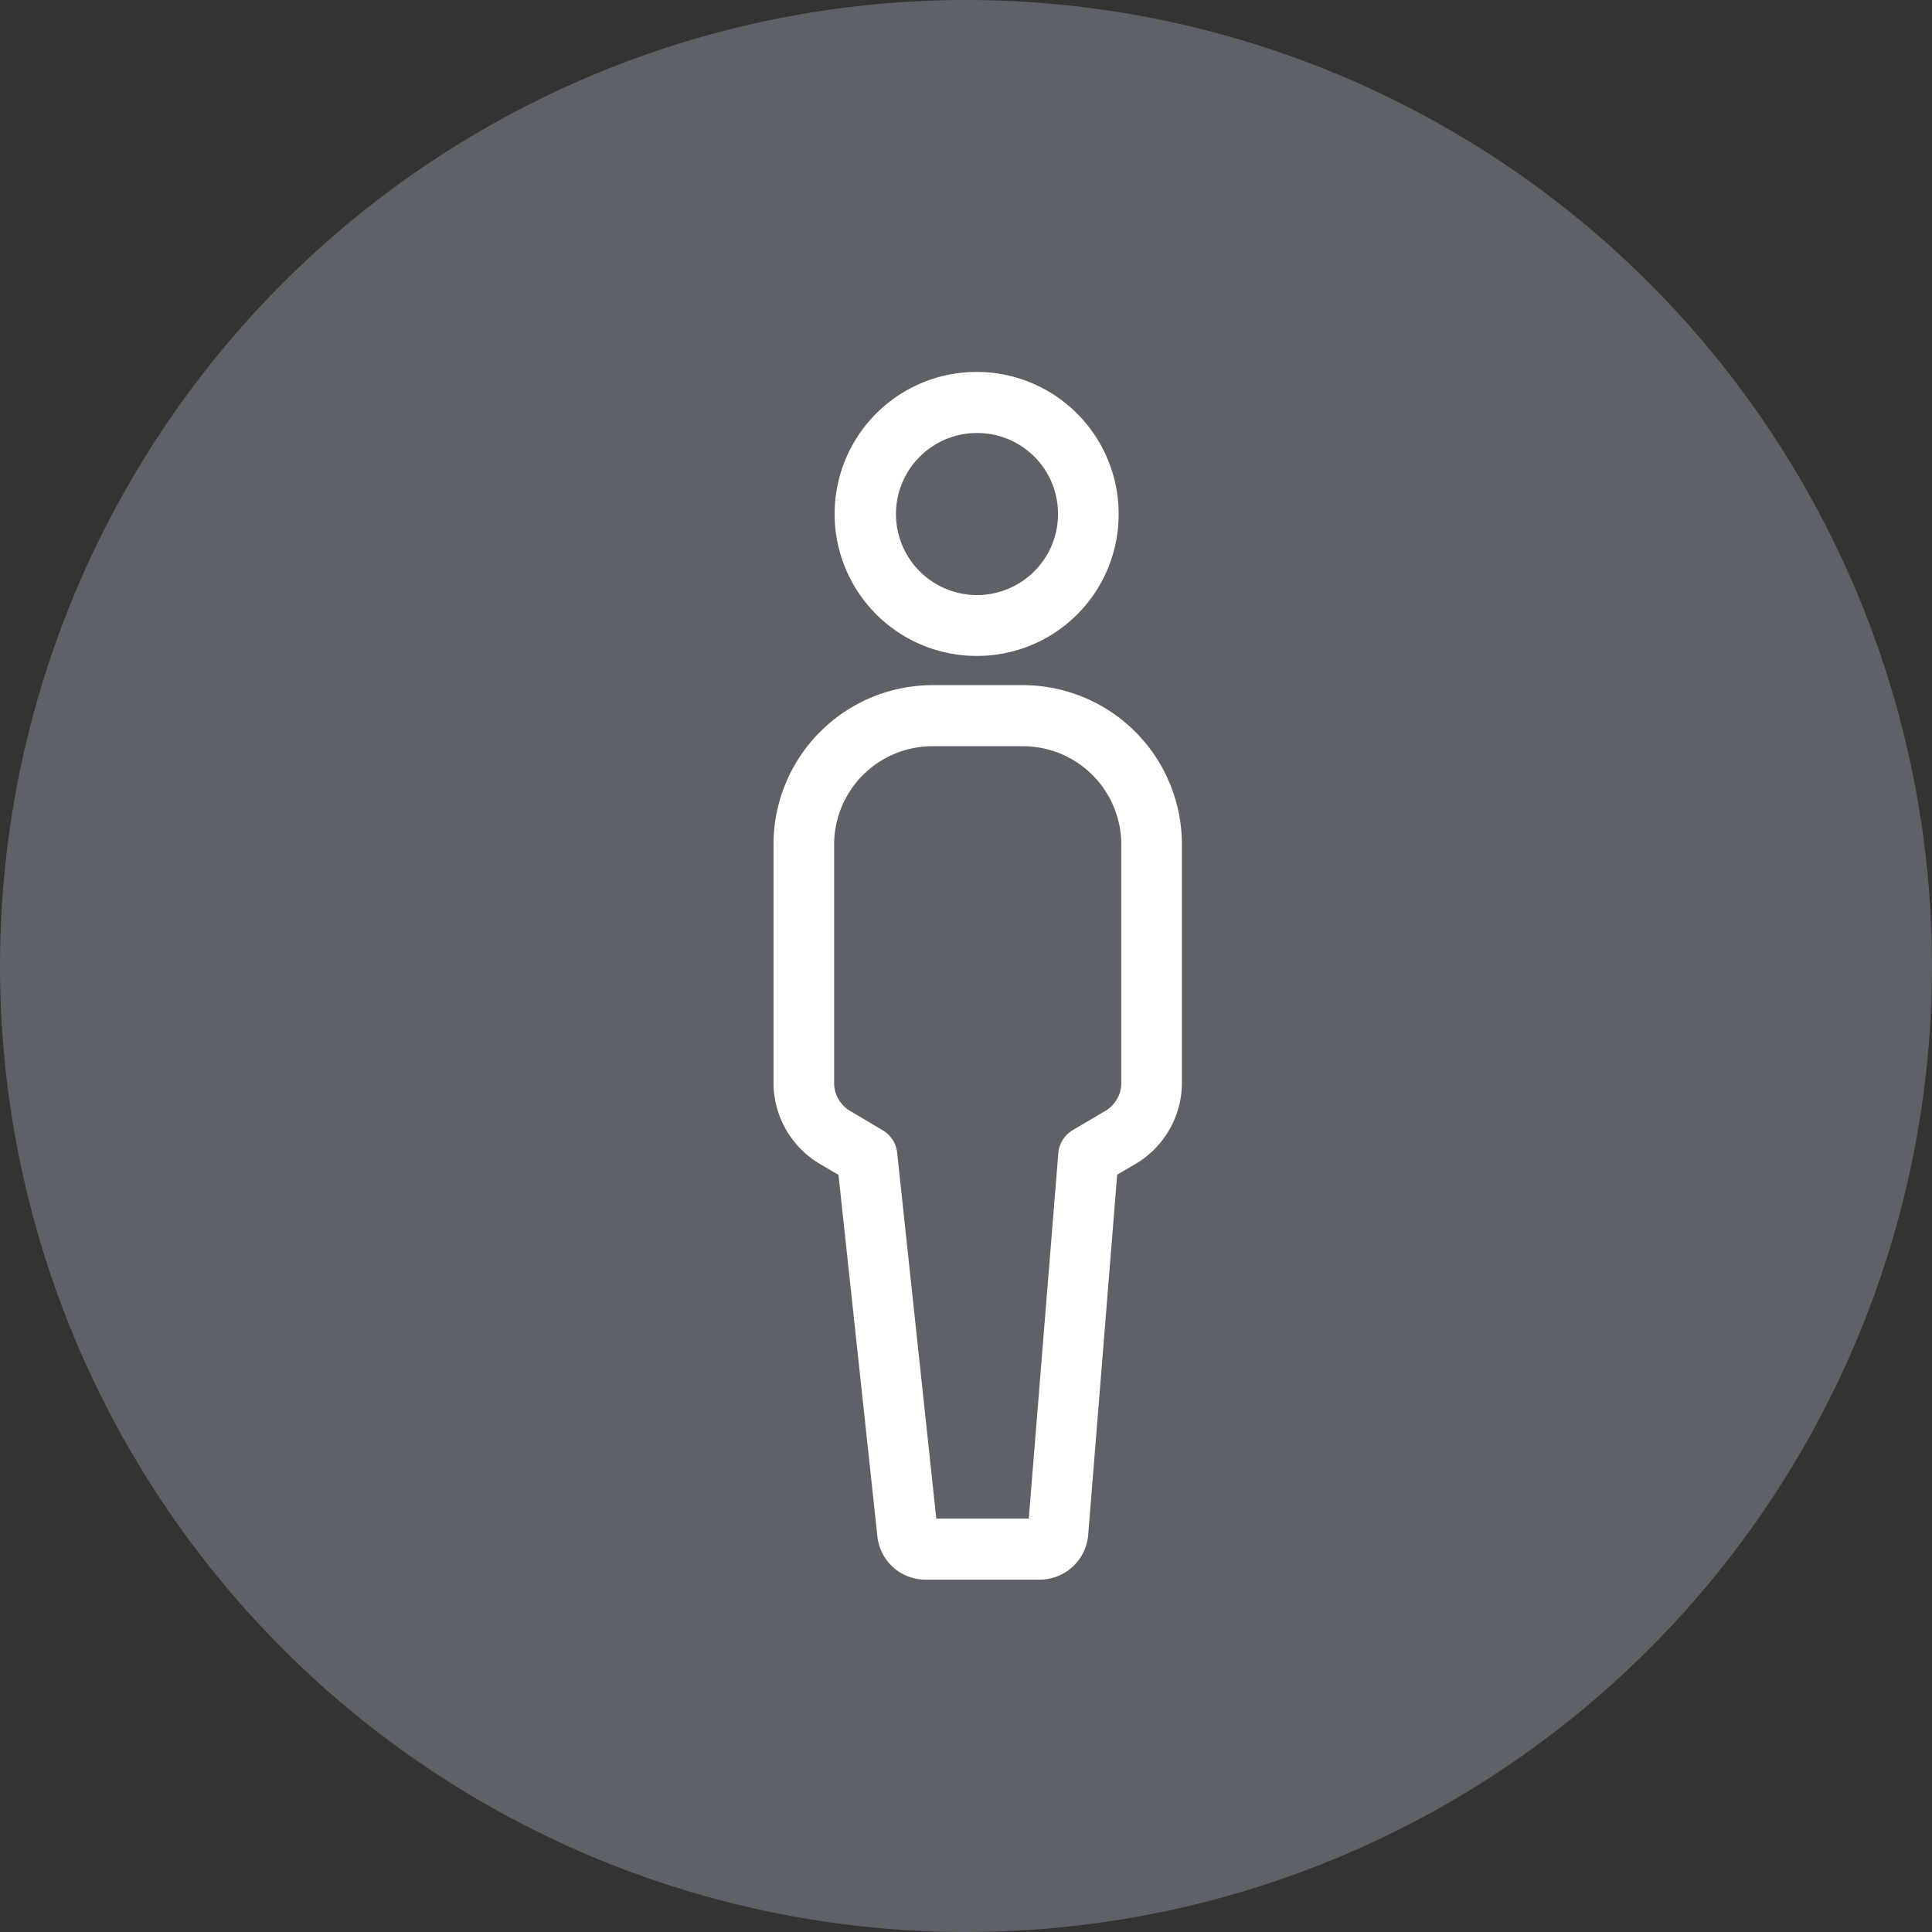
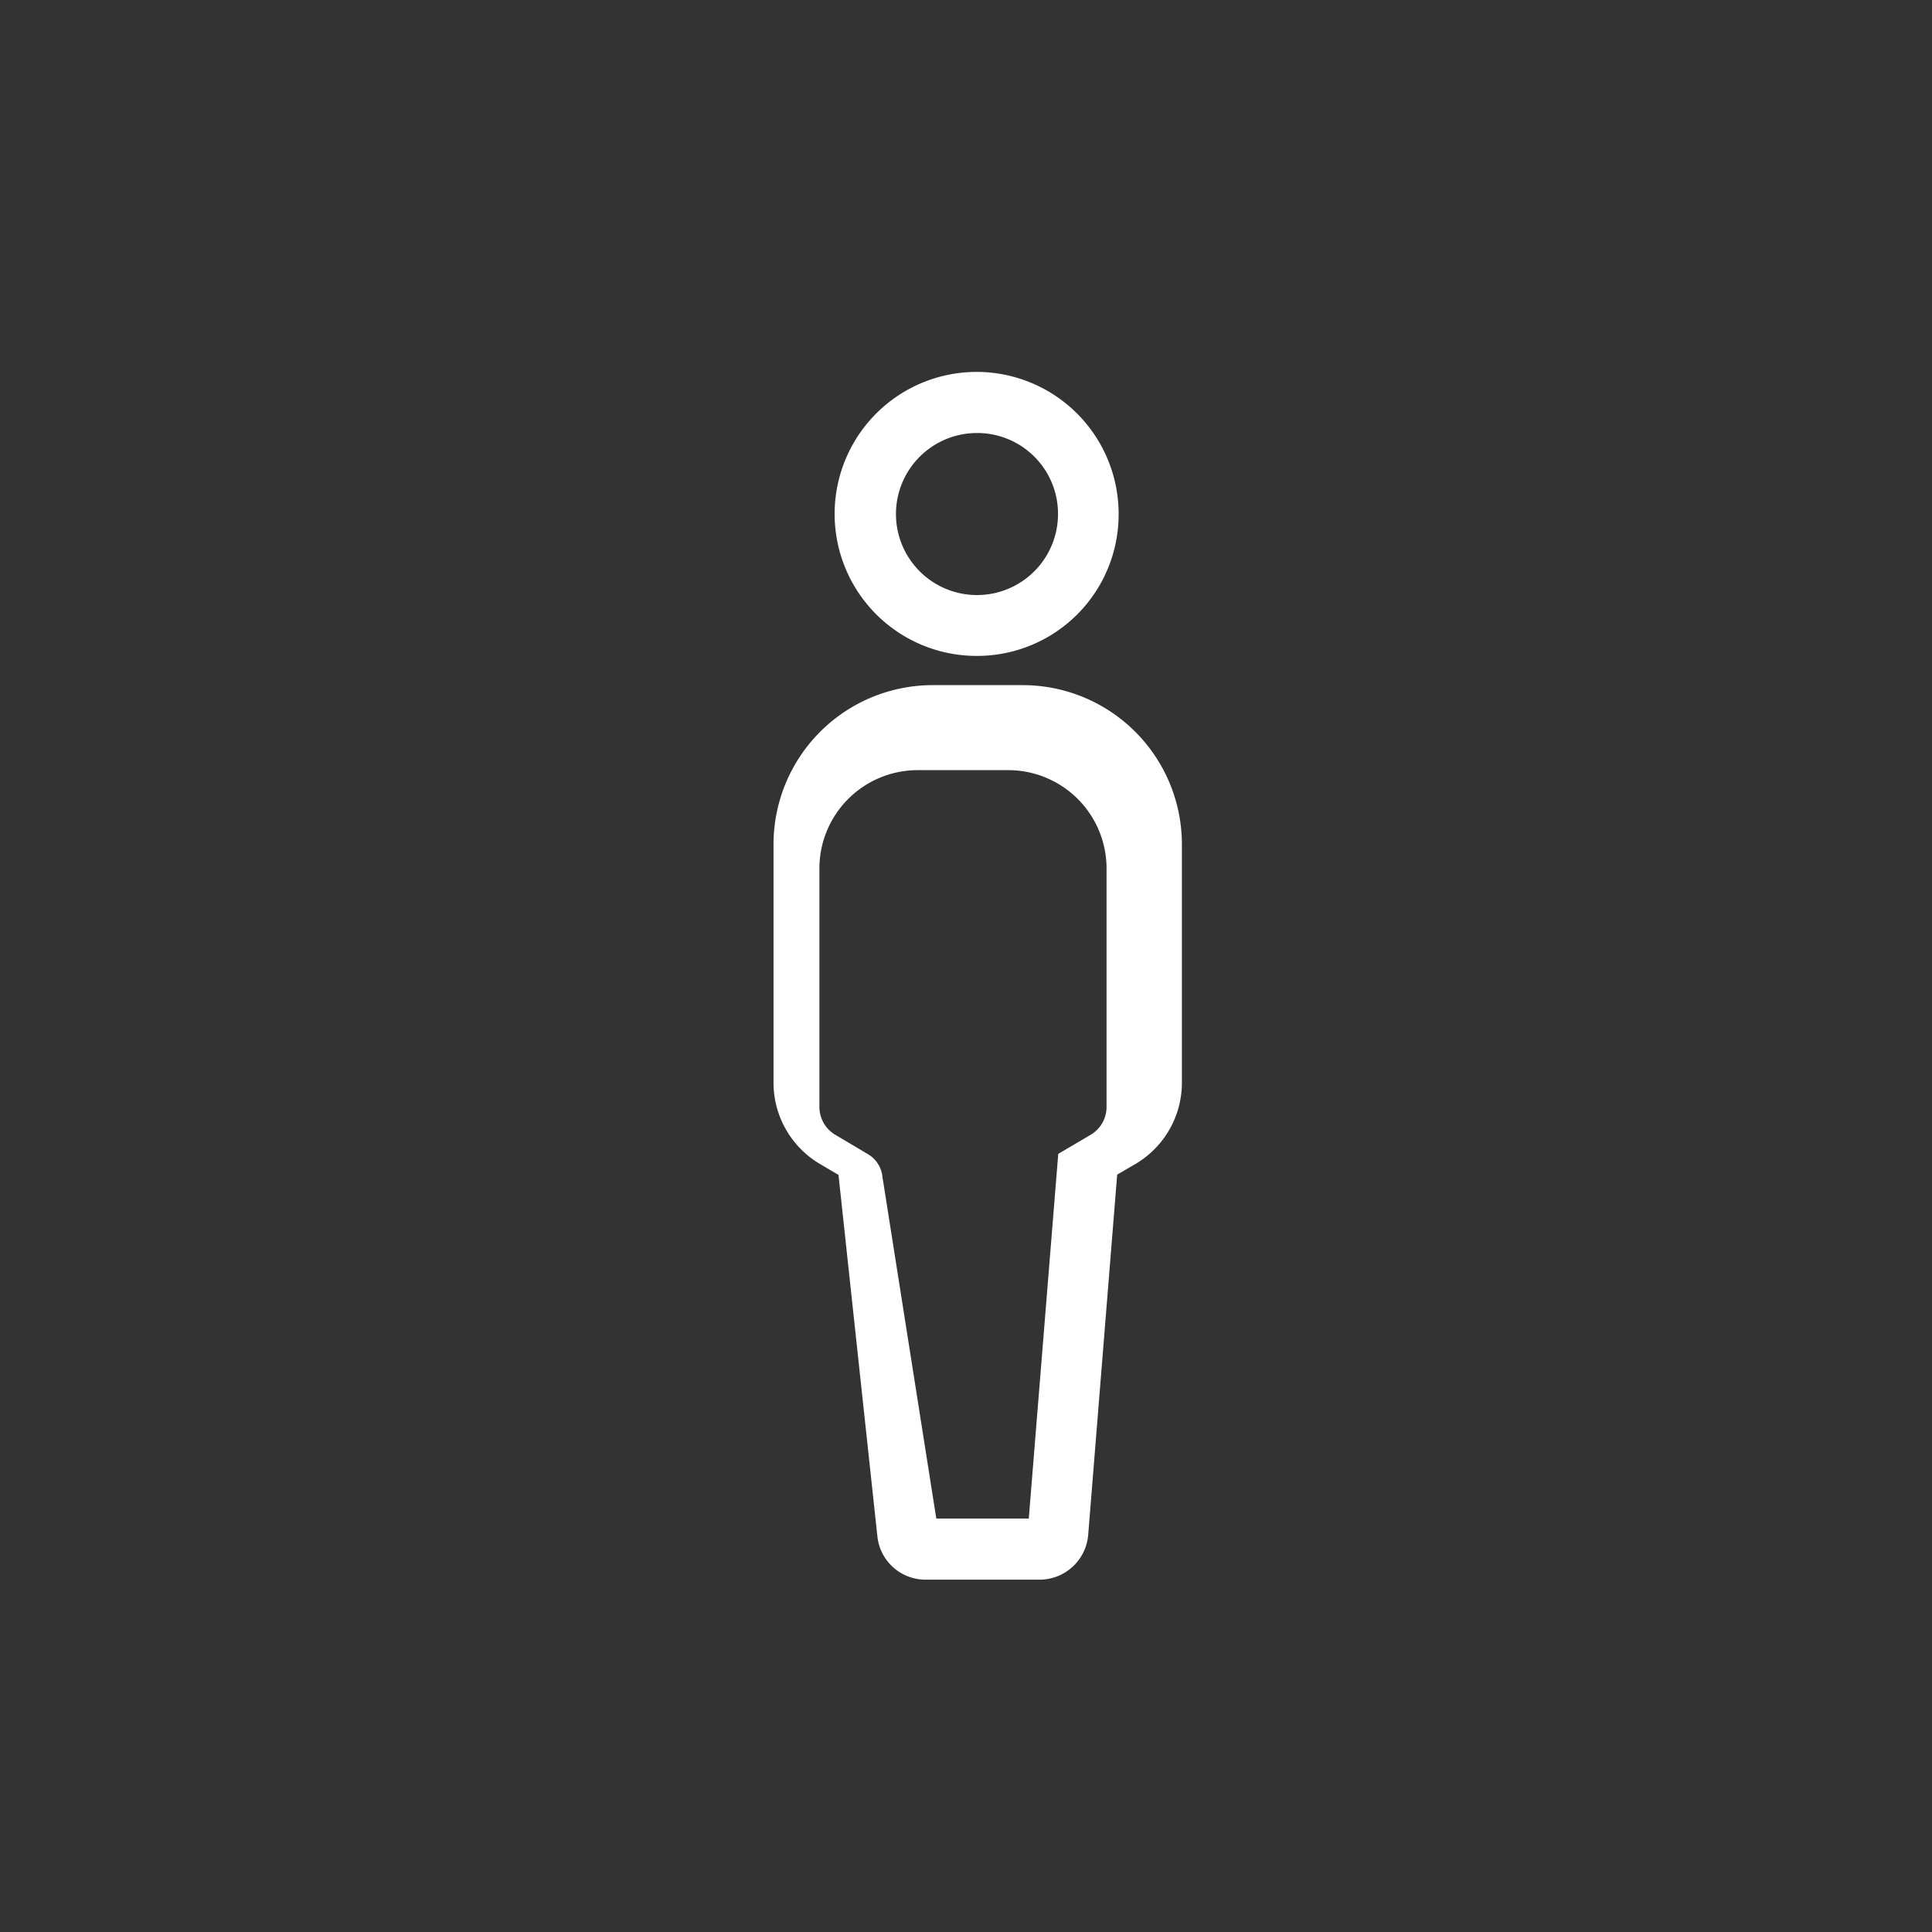
<svg xmlns="http://www.w3.org/2000/svg" id="icn_number03.svg" width="80" height="80" viewBox="0 0 80 80">
  <rect x="0" y="0" width="80" height="80" fill="#333333" stroke="none" />
  <defs>
    <style>
      .cls-1 {
        fill: #5f6168;
      }

      .cls-2 {
        fill: #fff;
        fill-rule: evenodd;
      }
    </style>
  </defs>
-   <circle id="楕円形_722" data-name="楕円形 722" class="cls-1" cx="40" cy="40" r="40" />
-   <path id="シェイプ_1000" data-name="シェイプ 1000" class="cls-2" d="M1178.48,8225.16a5.88,5.88,0,1,1,5.84-5.88A5.86,5.86,0,0,1,1178.48,8225.16Zm0-9.23a3.355,3.355,0,1,0,3.33,3.35A3.344,3.344,0,0,0,1178.48,8215.93Zm2.59,47.48h-4.75a2,2,0,0,1-1.99-1.8l-1.61-14.96-0.78-.46a3.907,3.907,0,0,1-1.91-3.35v-9.86a6.594,6.594,0,0,1,6.56-6.61h3.79a6.594,6.594,0,0,1,6.56,6.61v9.86a3.907,3.907,0,0,1-1.91,3.35l-0.77.45-1.2,14.91A2.02,2.02,0,0,1,1181.07,8263.41Zm-4.3-2.53h3.83l1.22-15.1a1.235,1.235,0,0,1,.61-0.99l1.34-.79a1.339,1.339,0,0,0,.66-1.16v-9.86a4.072,4.072,0,0,0-4.05-4.08h-3.79a4.072,4.072,0,0,0-4.05,4.08v9.86a1.339,1.339,0,0,0,.66,1.16l1.33,0.79a1.232,1.232,0,0,1,.62.95Z" transform="translate(-1138 -8198)" />
+   <path id="シェイプ_1000" data-name="シェイプ 1000" class="cls-2" d="M1178.48,8225.16a5.88,5.88,0,1,1,5.84-5.88A5.86,5.86,0,0,1,1178.48,8225.16Zm0-9.23a3.355,3.355,0,1,0,3.33,3.35A3.344,3.344,0,0,0,1178.48,8215.93Zm2.59,47.48h-4.75a2,2,0,0,1-1.99-1.8l-1.61-14.96-0.78-.46a3.907,3.907,0,0,1-1.91-3.35v-9.86a6.594,6.594,0,0,1,6.56-6.61h3.79a6.594,6.594,0,0,1,6.56,6.61v9.86a3.907,3.907,0,0,1-1.91,3.35l-0.77.45-1.2,14.91A2.02,2.02,0,0,1,1181.07,8263.41Zm-4.3-2.53h3.83l1.22-15.1l1.34-.79a1.339,1.339,0,0,0,.66-1.16v-9.86a4.072,4.072,0,0,0-4.05-4.08h-3.79a4.072,4.072,0,0,0-4.05,4.08v9.86a1.339,1.339,0,0,0,.66,1.16l1.33,0.79a1.232,1.232,0,0,1,.62.95Z" transform="translate(-1138 -8198)" />
</svg>